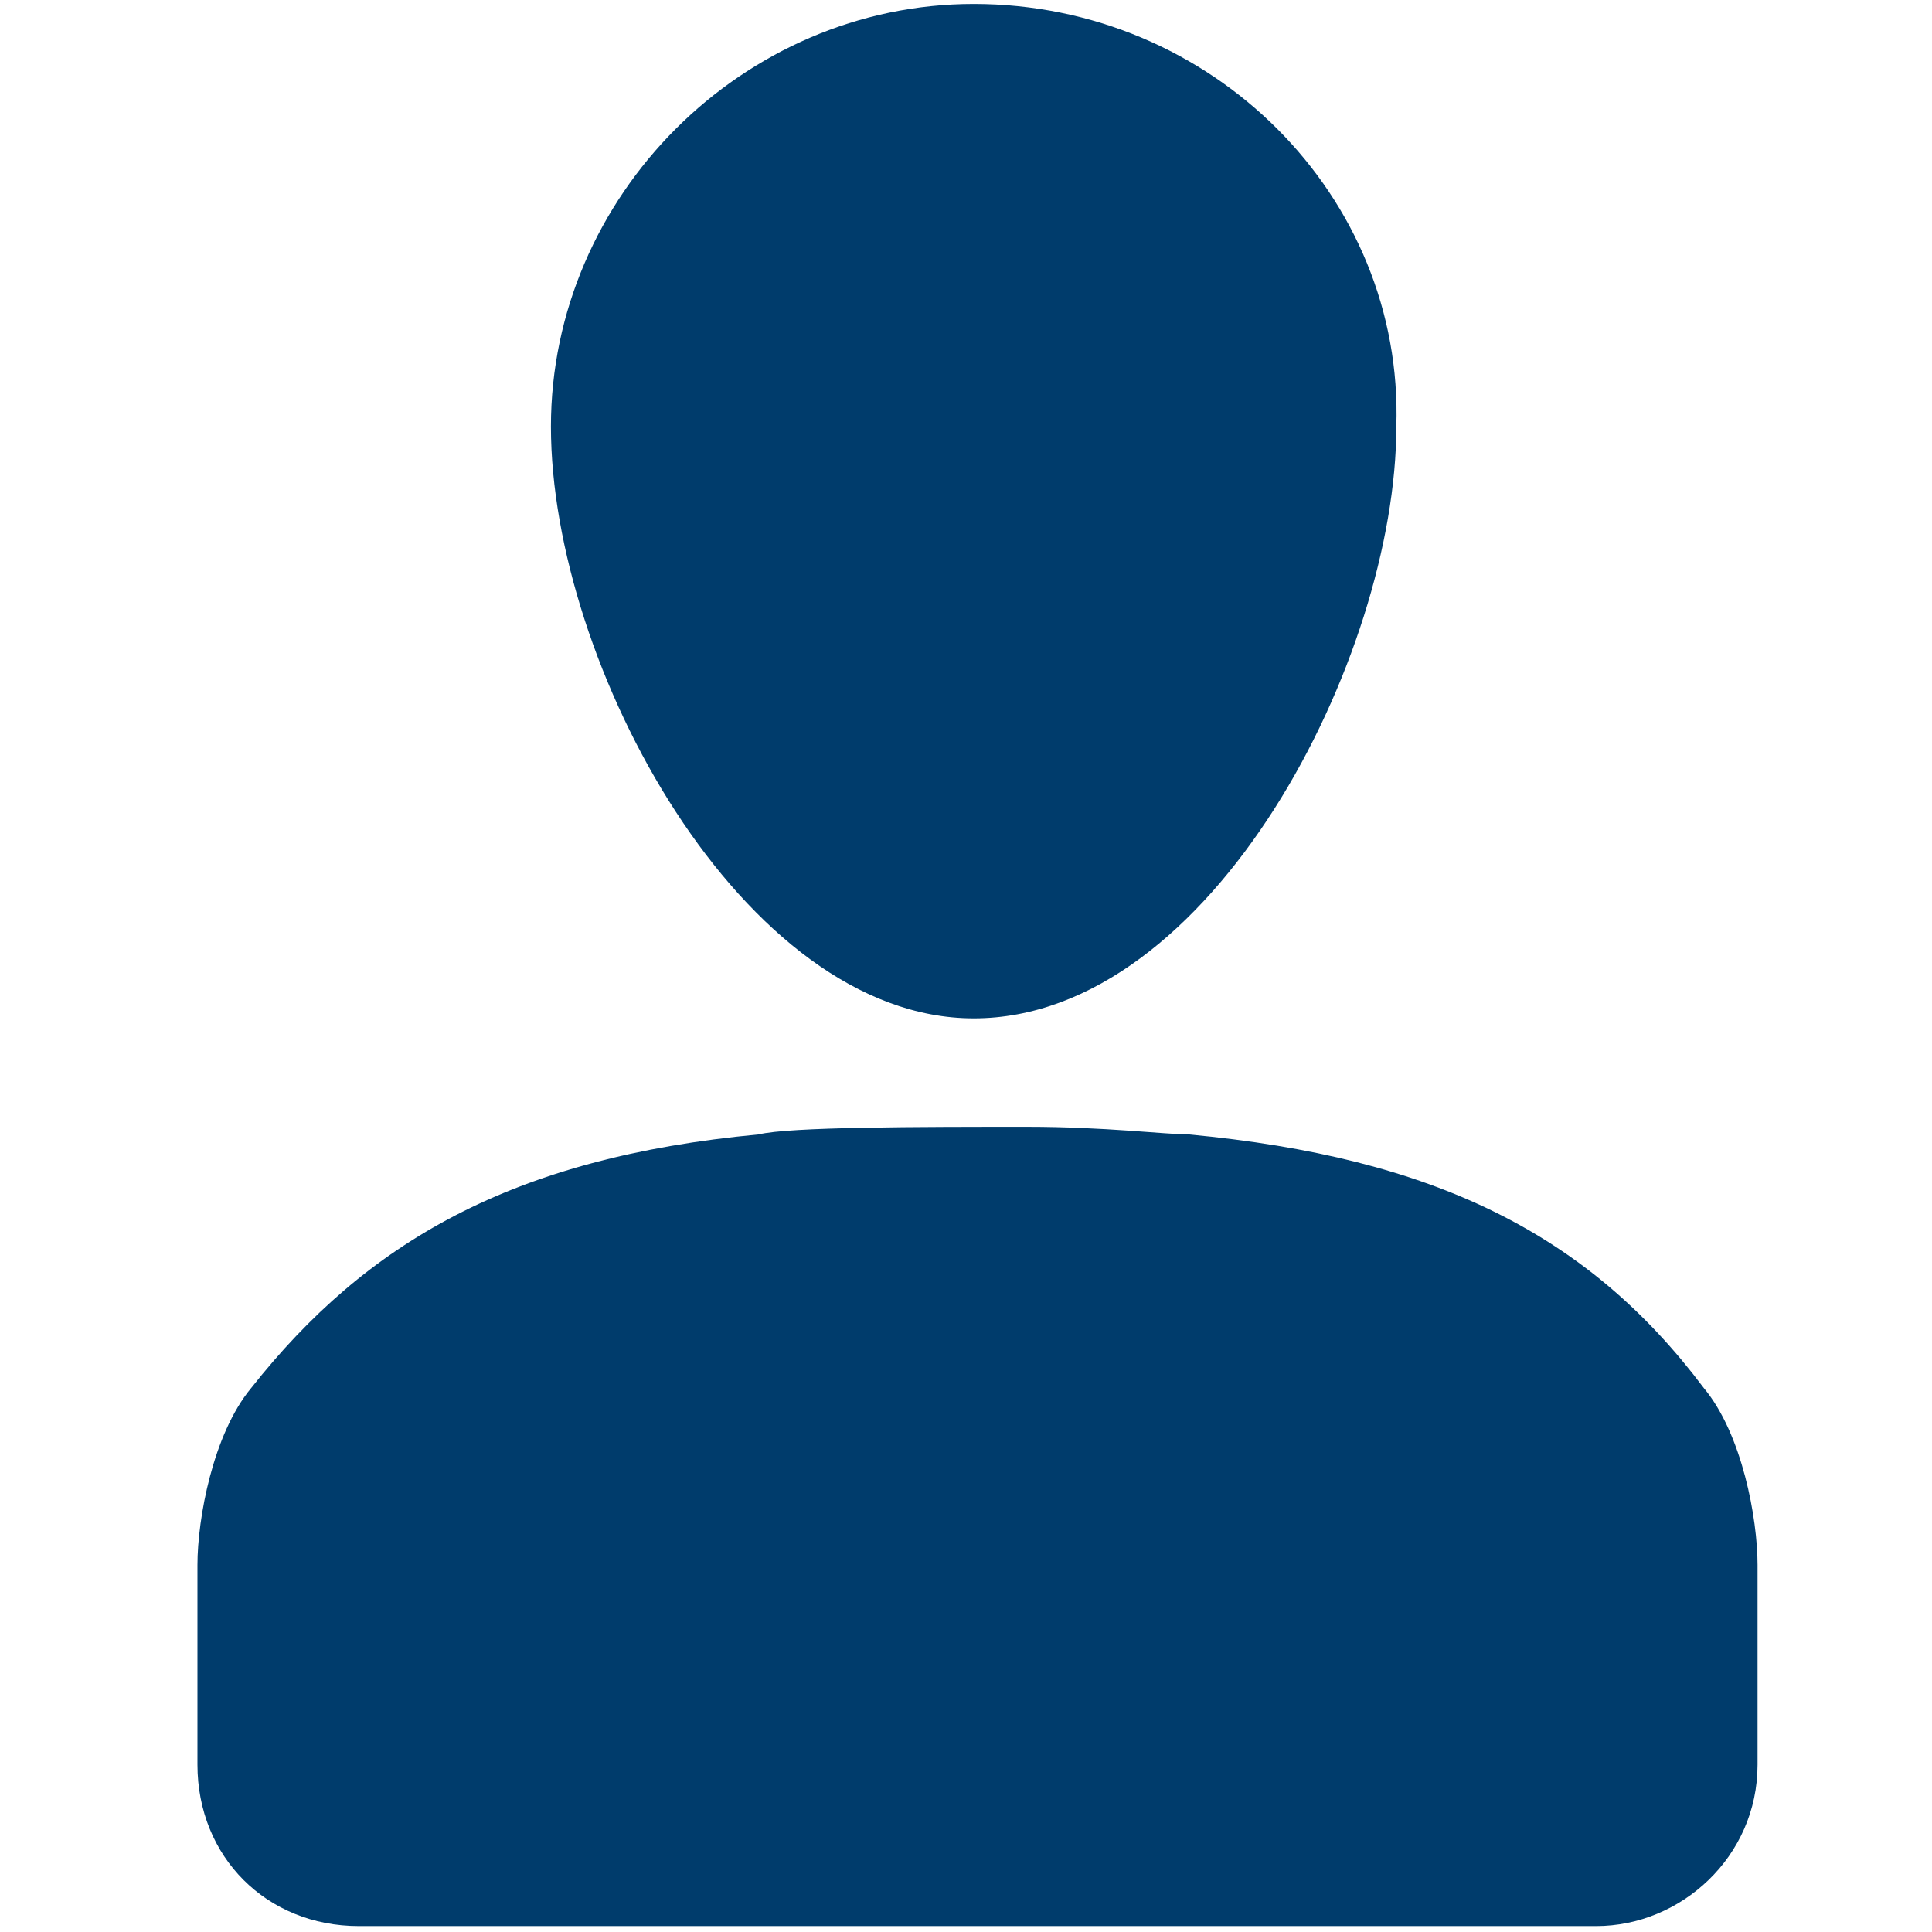
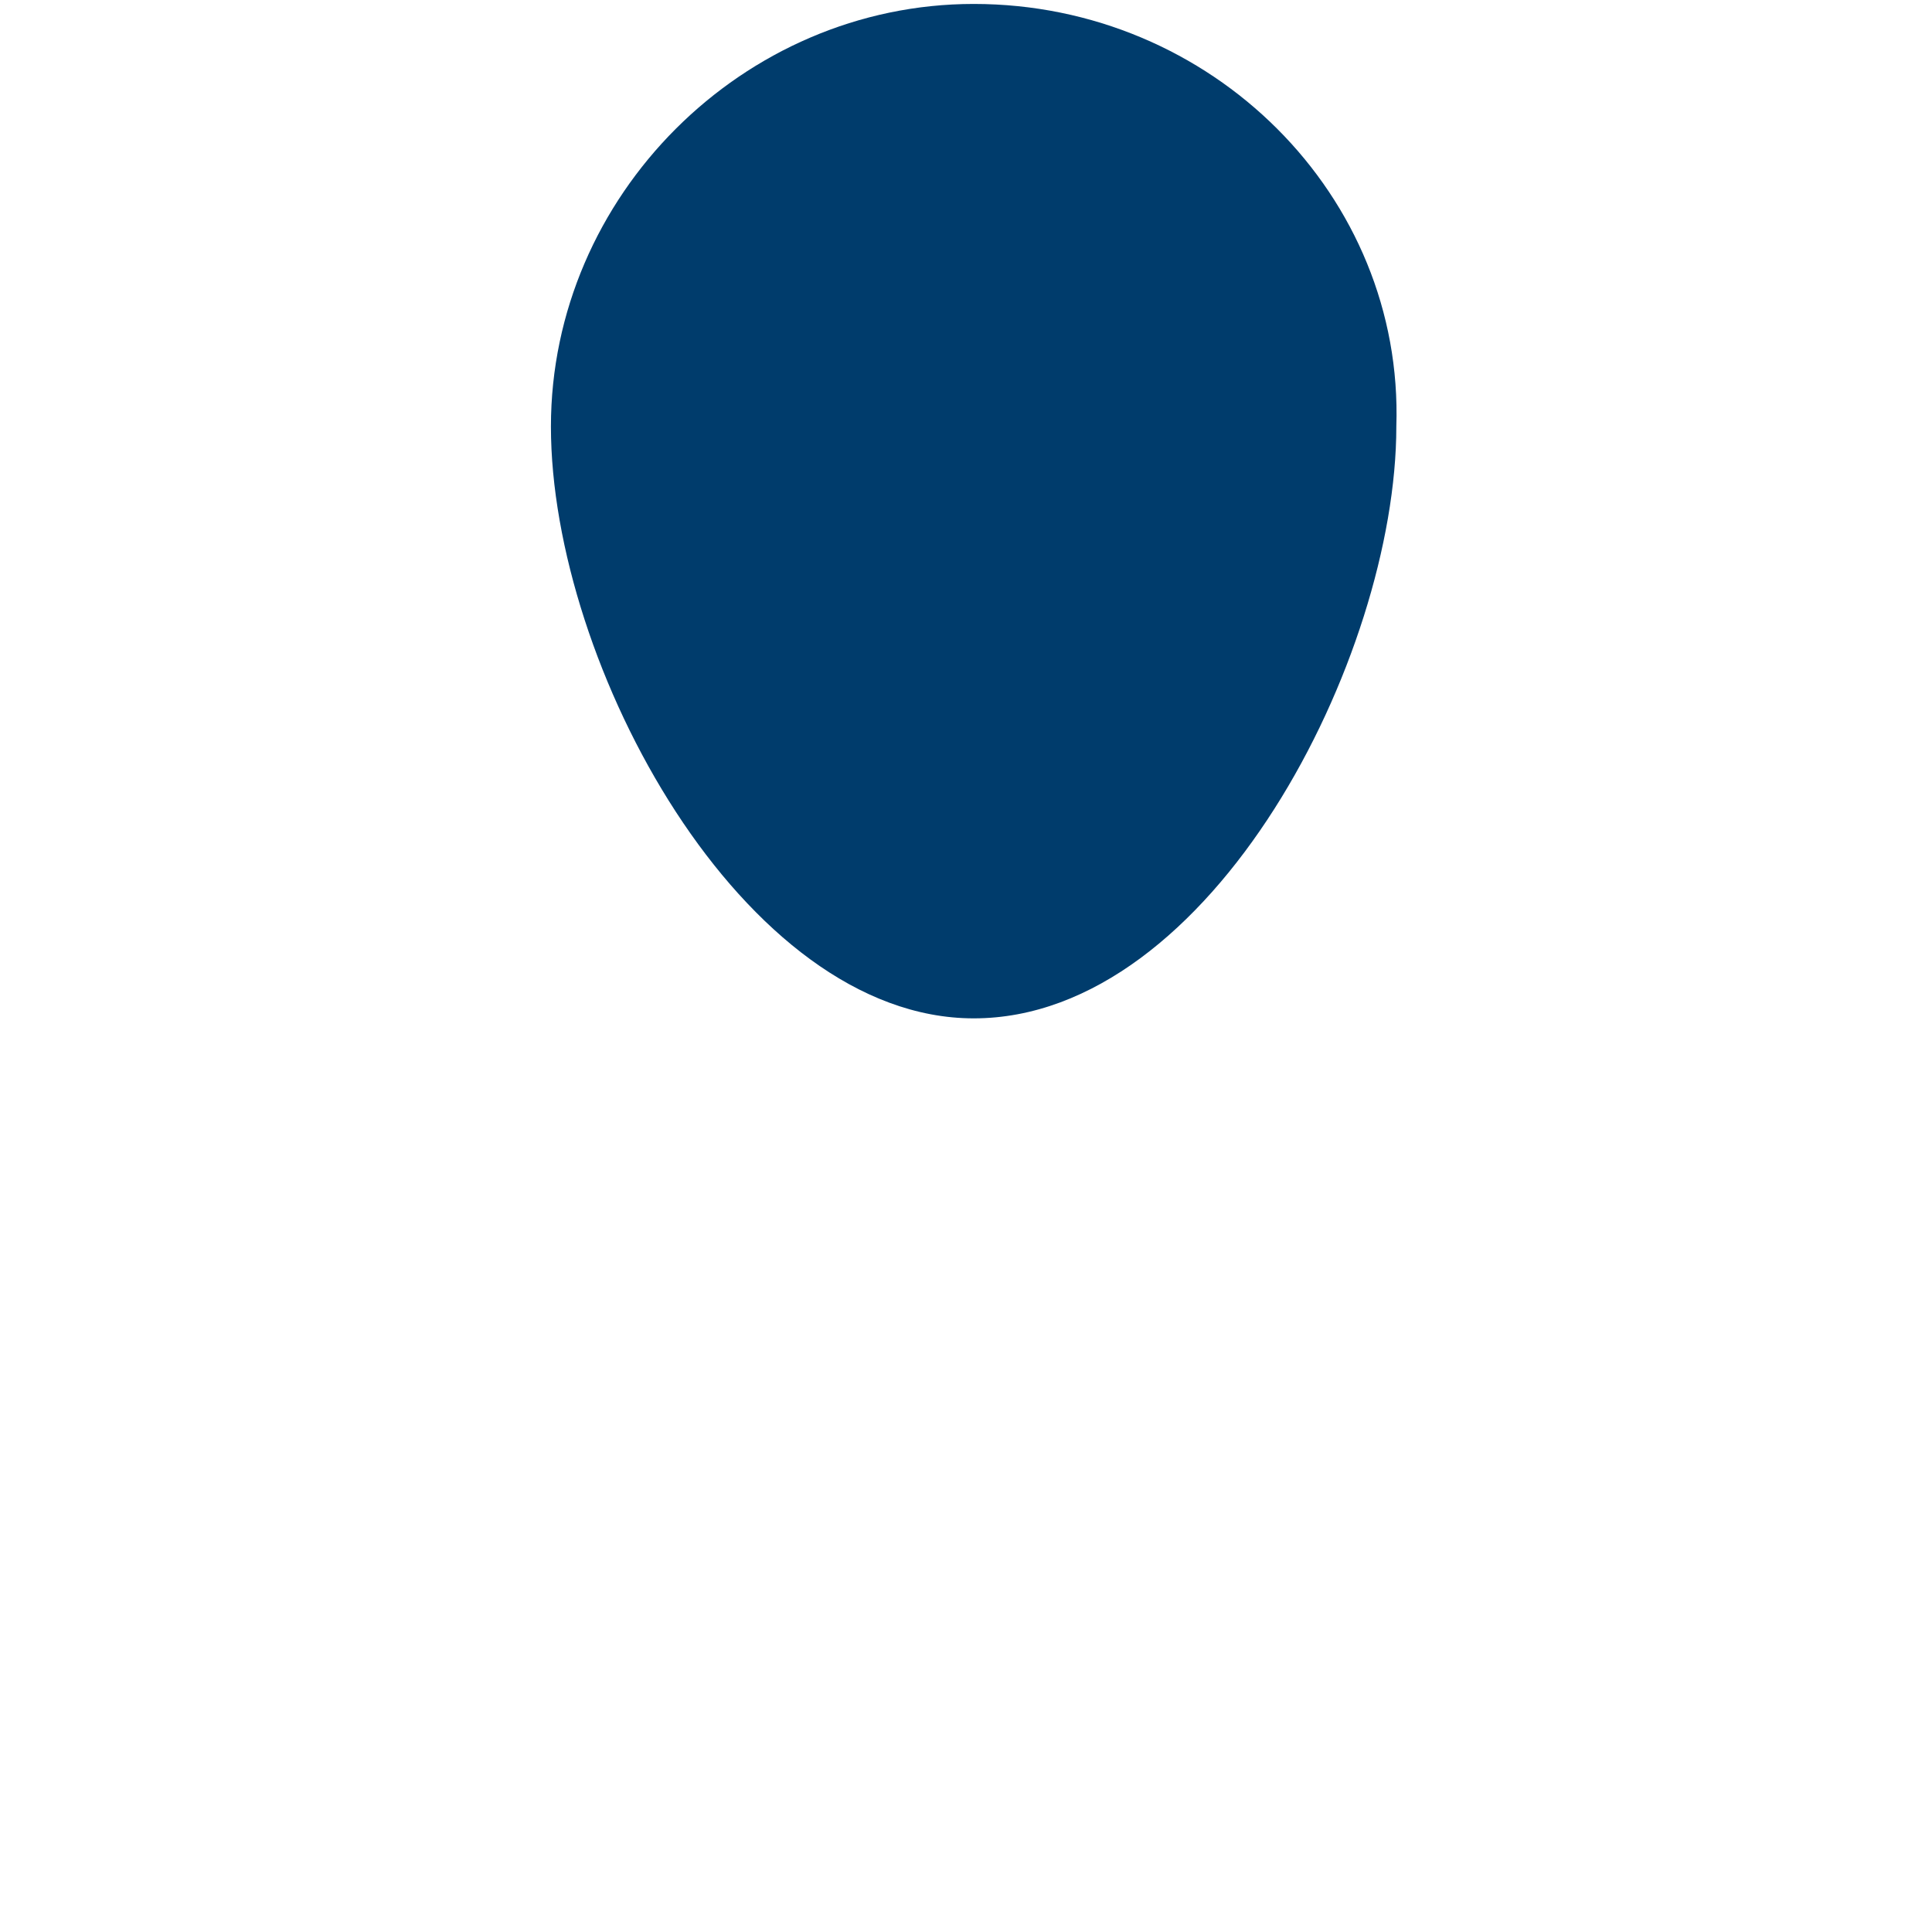
<svg xmlns="http://www.w3.org/2000/svg" width="100%" height="100%" viewBox="0 0 20 20" version="1.1" xml:space="preserve" style="fill-rule:evenodd;clip-rule:evenodd;stroke-linejoin:round;stroke-miterlimit:1.414;">
  <g transform="matrix(1.717,0,0,-1.717,2.044,45.007)">
-     <path d="M5.004,19.419C4.356,19.419 3.568,19.419 3.383,19.373C1.9,19.234 1.019,18.724 0.324,17.844C0.093,17.566 0,17.056 0,16.778C0,16.685 0,15.573 0,15.573C0,15.017 0.417,14.6 0.973,14.6L8.433,14.6C8.943,14.6 9.406,15.017 9.406,15.573C9.406,15.573 9.406,16.685 9.406,16.778C9.406,17.056 9.314,17.566 9.082,17.844C8.387,18.77 7.46,19.234 5.977,19.373C5.838,19.373 5.468,19.419 5.004,19.419Z" style="fill:rgb(0,60,108);fill-rule:nonzero;" />
-   </g>
+     </g>
  <g transform="matrix(1.717,0,0,-1.717,-2.195,10.542)">
    <path d="M7.149,6.116C5.758,6.116 4.6,4.958 4.6,3.568C4.6,2.132 5.758,0 7.149,0C8.585,0 9.697,2.178 9.697,3.568C9.743,4.958 8.585,6.116 7.149,6.116Z" style="fill:rgb(0,60,108);fill-rule:nonzero;" />
  </g>
</svg>